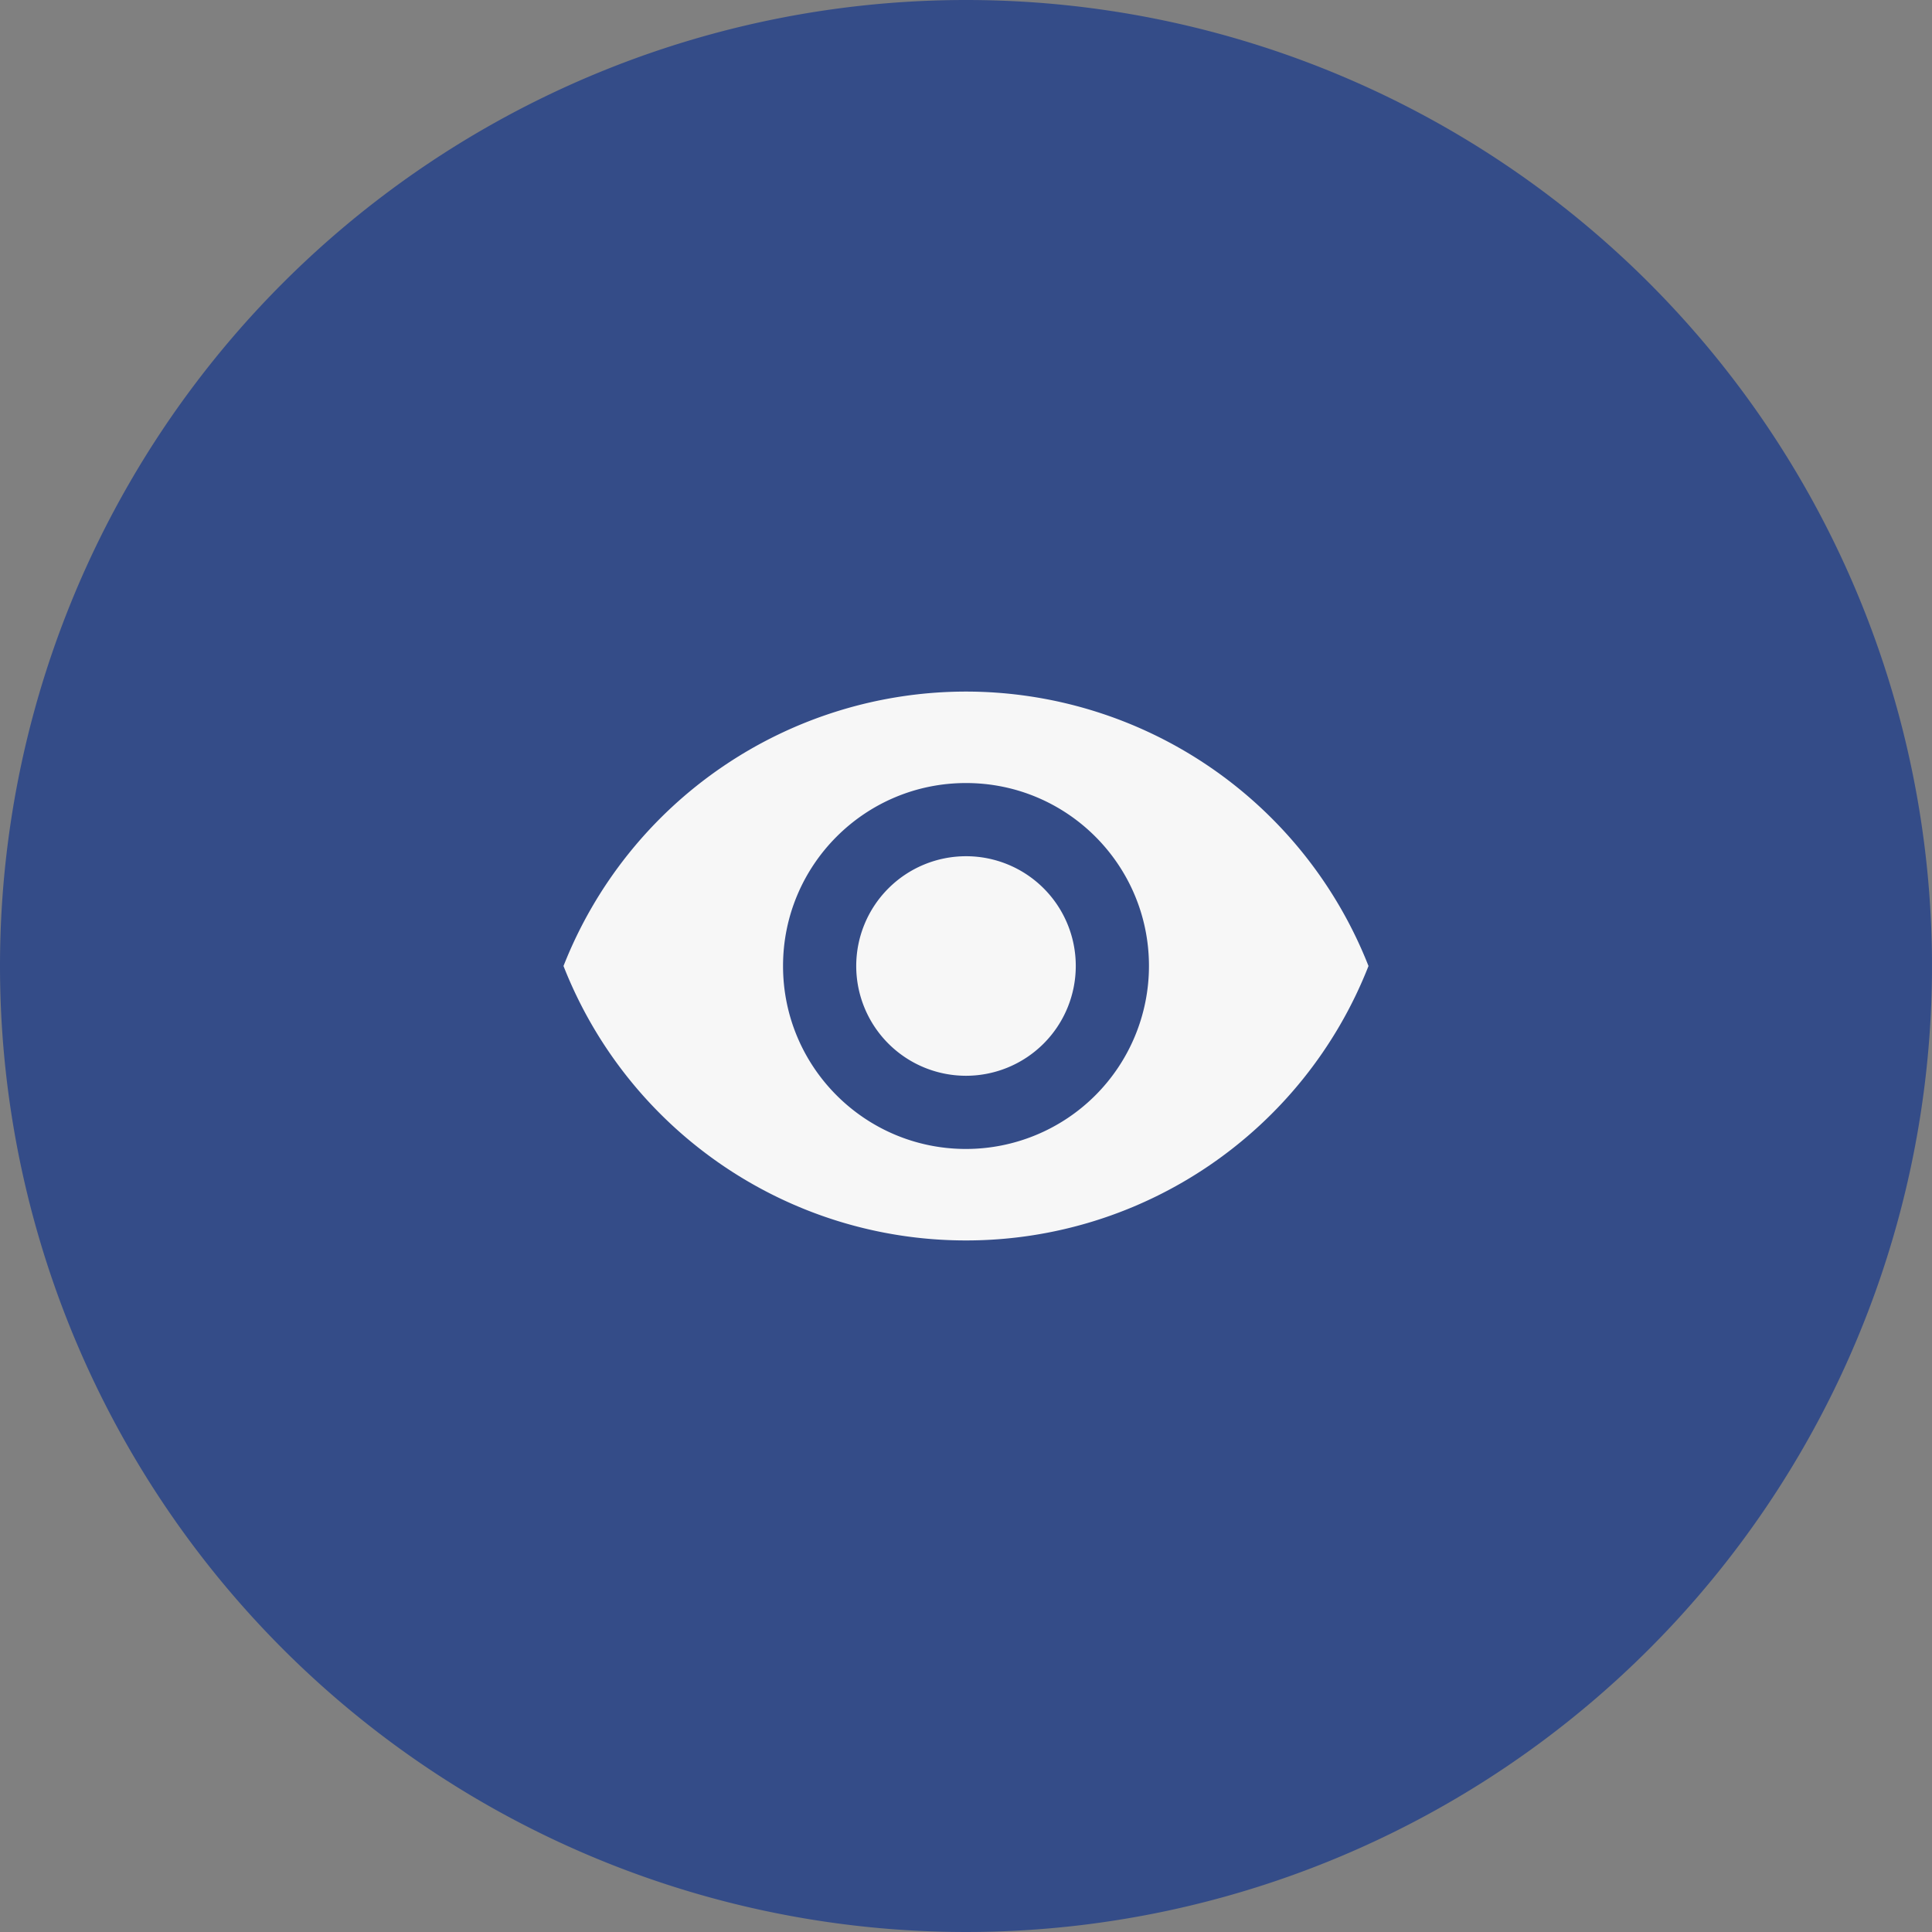
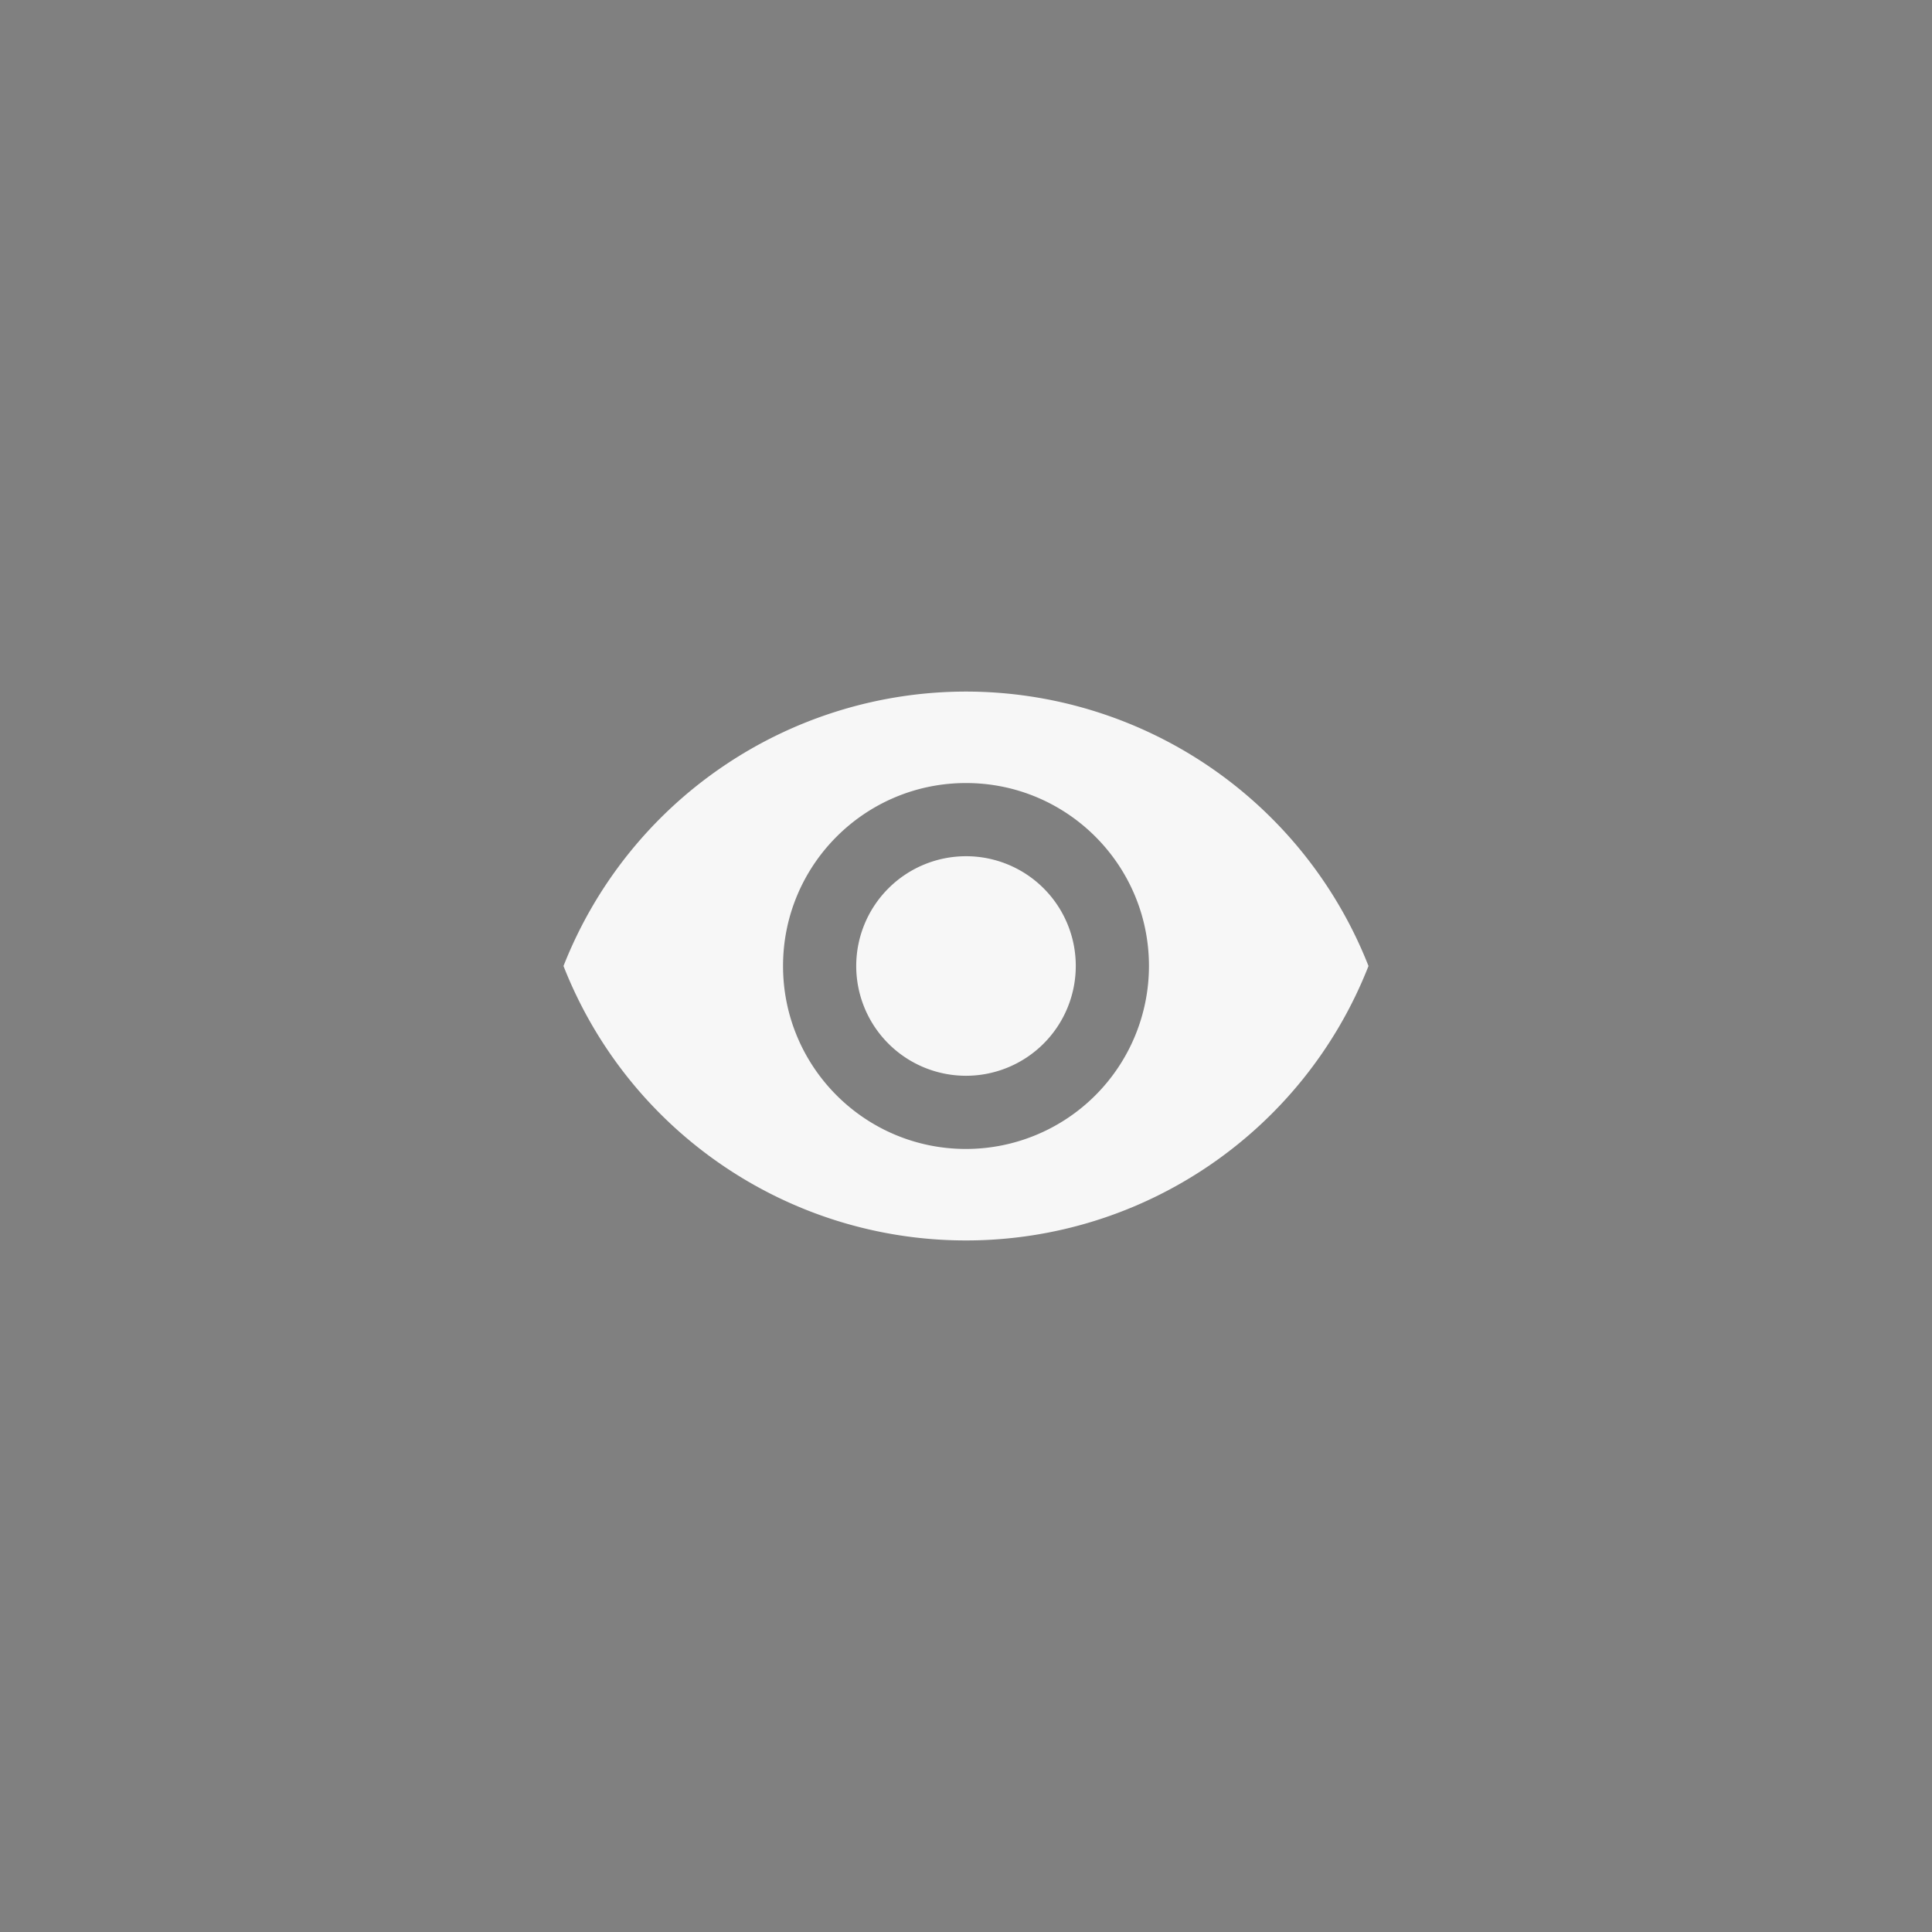
<svg xmlns="http://www.w3.org/2000/svg" width="120" height="120">
  <rect width="100%" height="100%" fill="#808080" stroke="none" />
-   <path d="M60,0A60,60,0,1,1,0,60,60,60,0,0,1,60,0Z" fill="#344c88" />
  <path d="M60 42.955A26.88 26.88 0 0 0 35 60c4.035 10.282 13.954 17.046 25 17.046S80.965 70.282 85 60a26.88 26.88 0 0 0-25-17.045zm0 28.409c-6.276 0-11.364-5.088-11.364-11.364S53.724 48.636 60 48.636 71.364 53.724 71.364 60A11.37 11.37 0 0 1 60 71.364zm0-18.182A6.82 6.82 0 0 0 53.182 60 6.82 6.82 0 0 0 60 66.818 6.82 6.82 0 0 0 66.818 60 6.81 6.81 0 0 0 60 53.182z" fill="#f7f7f7" />
</svg>